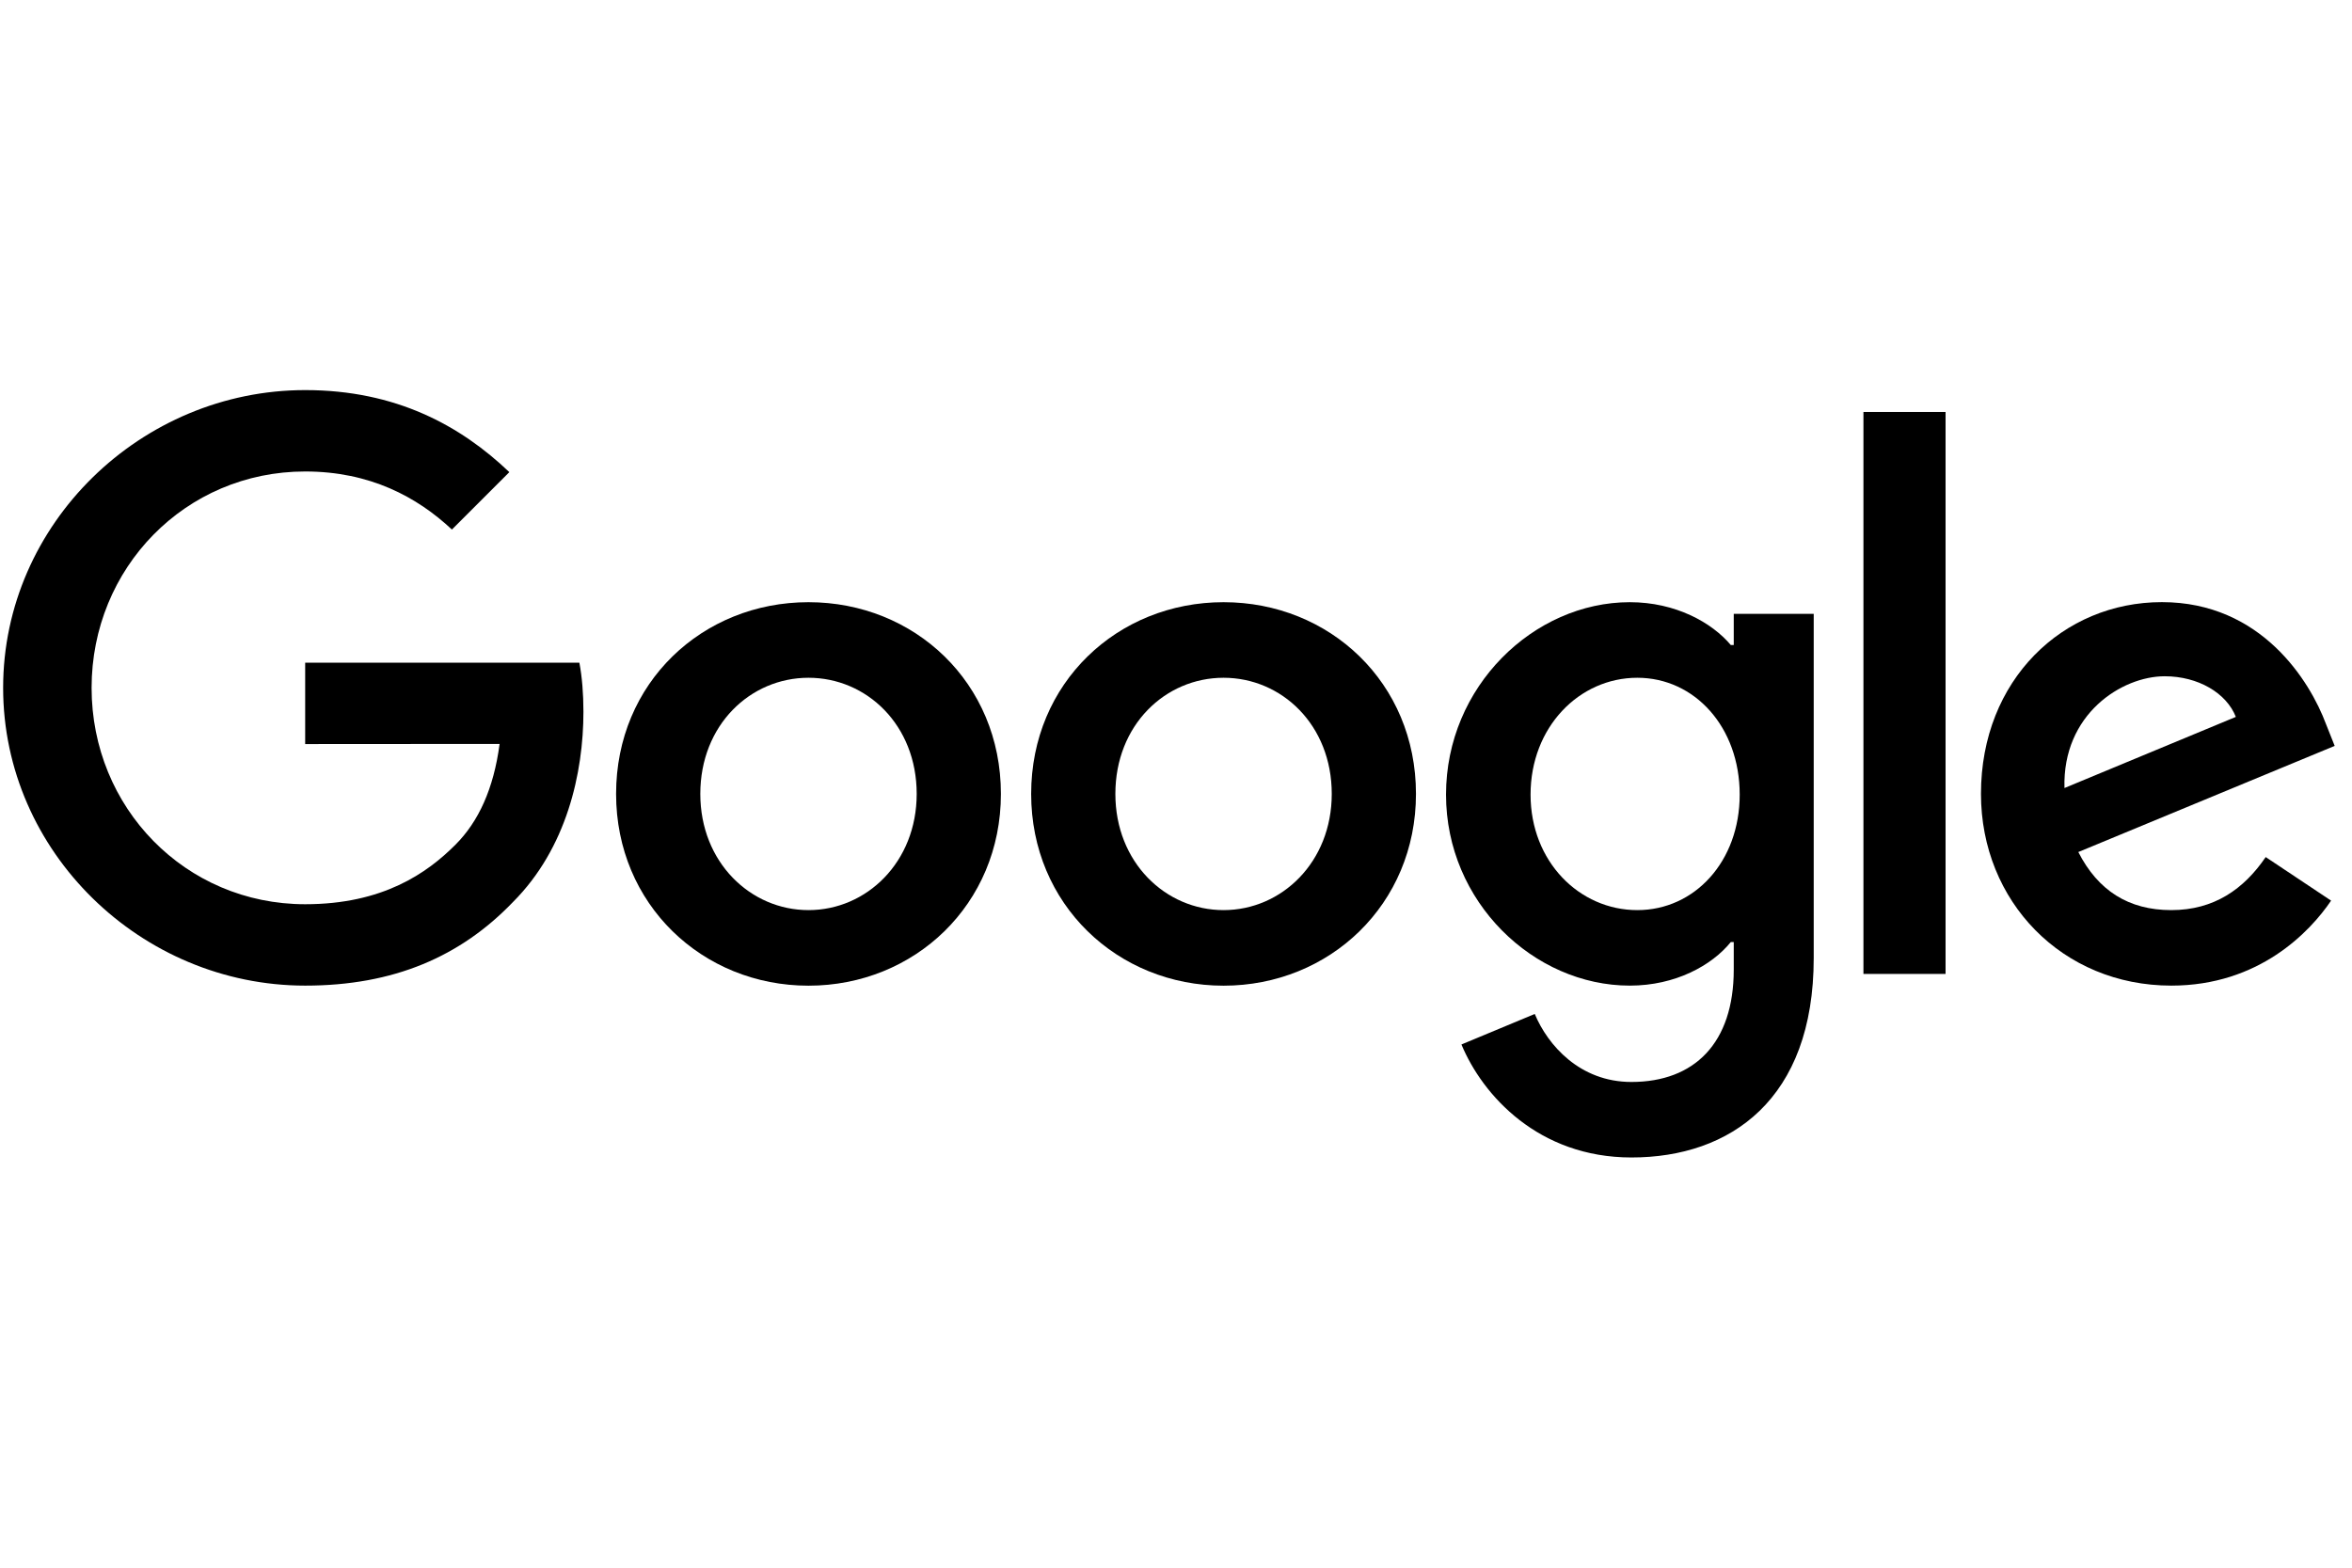
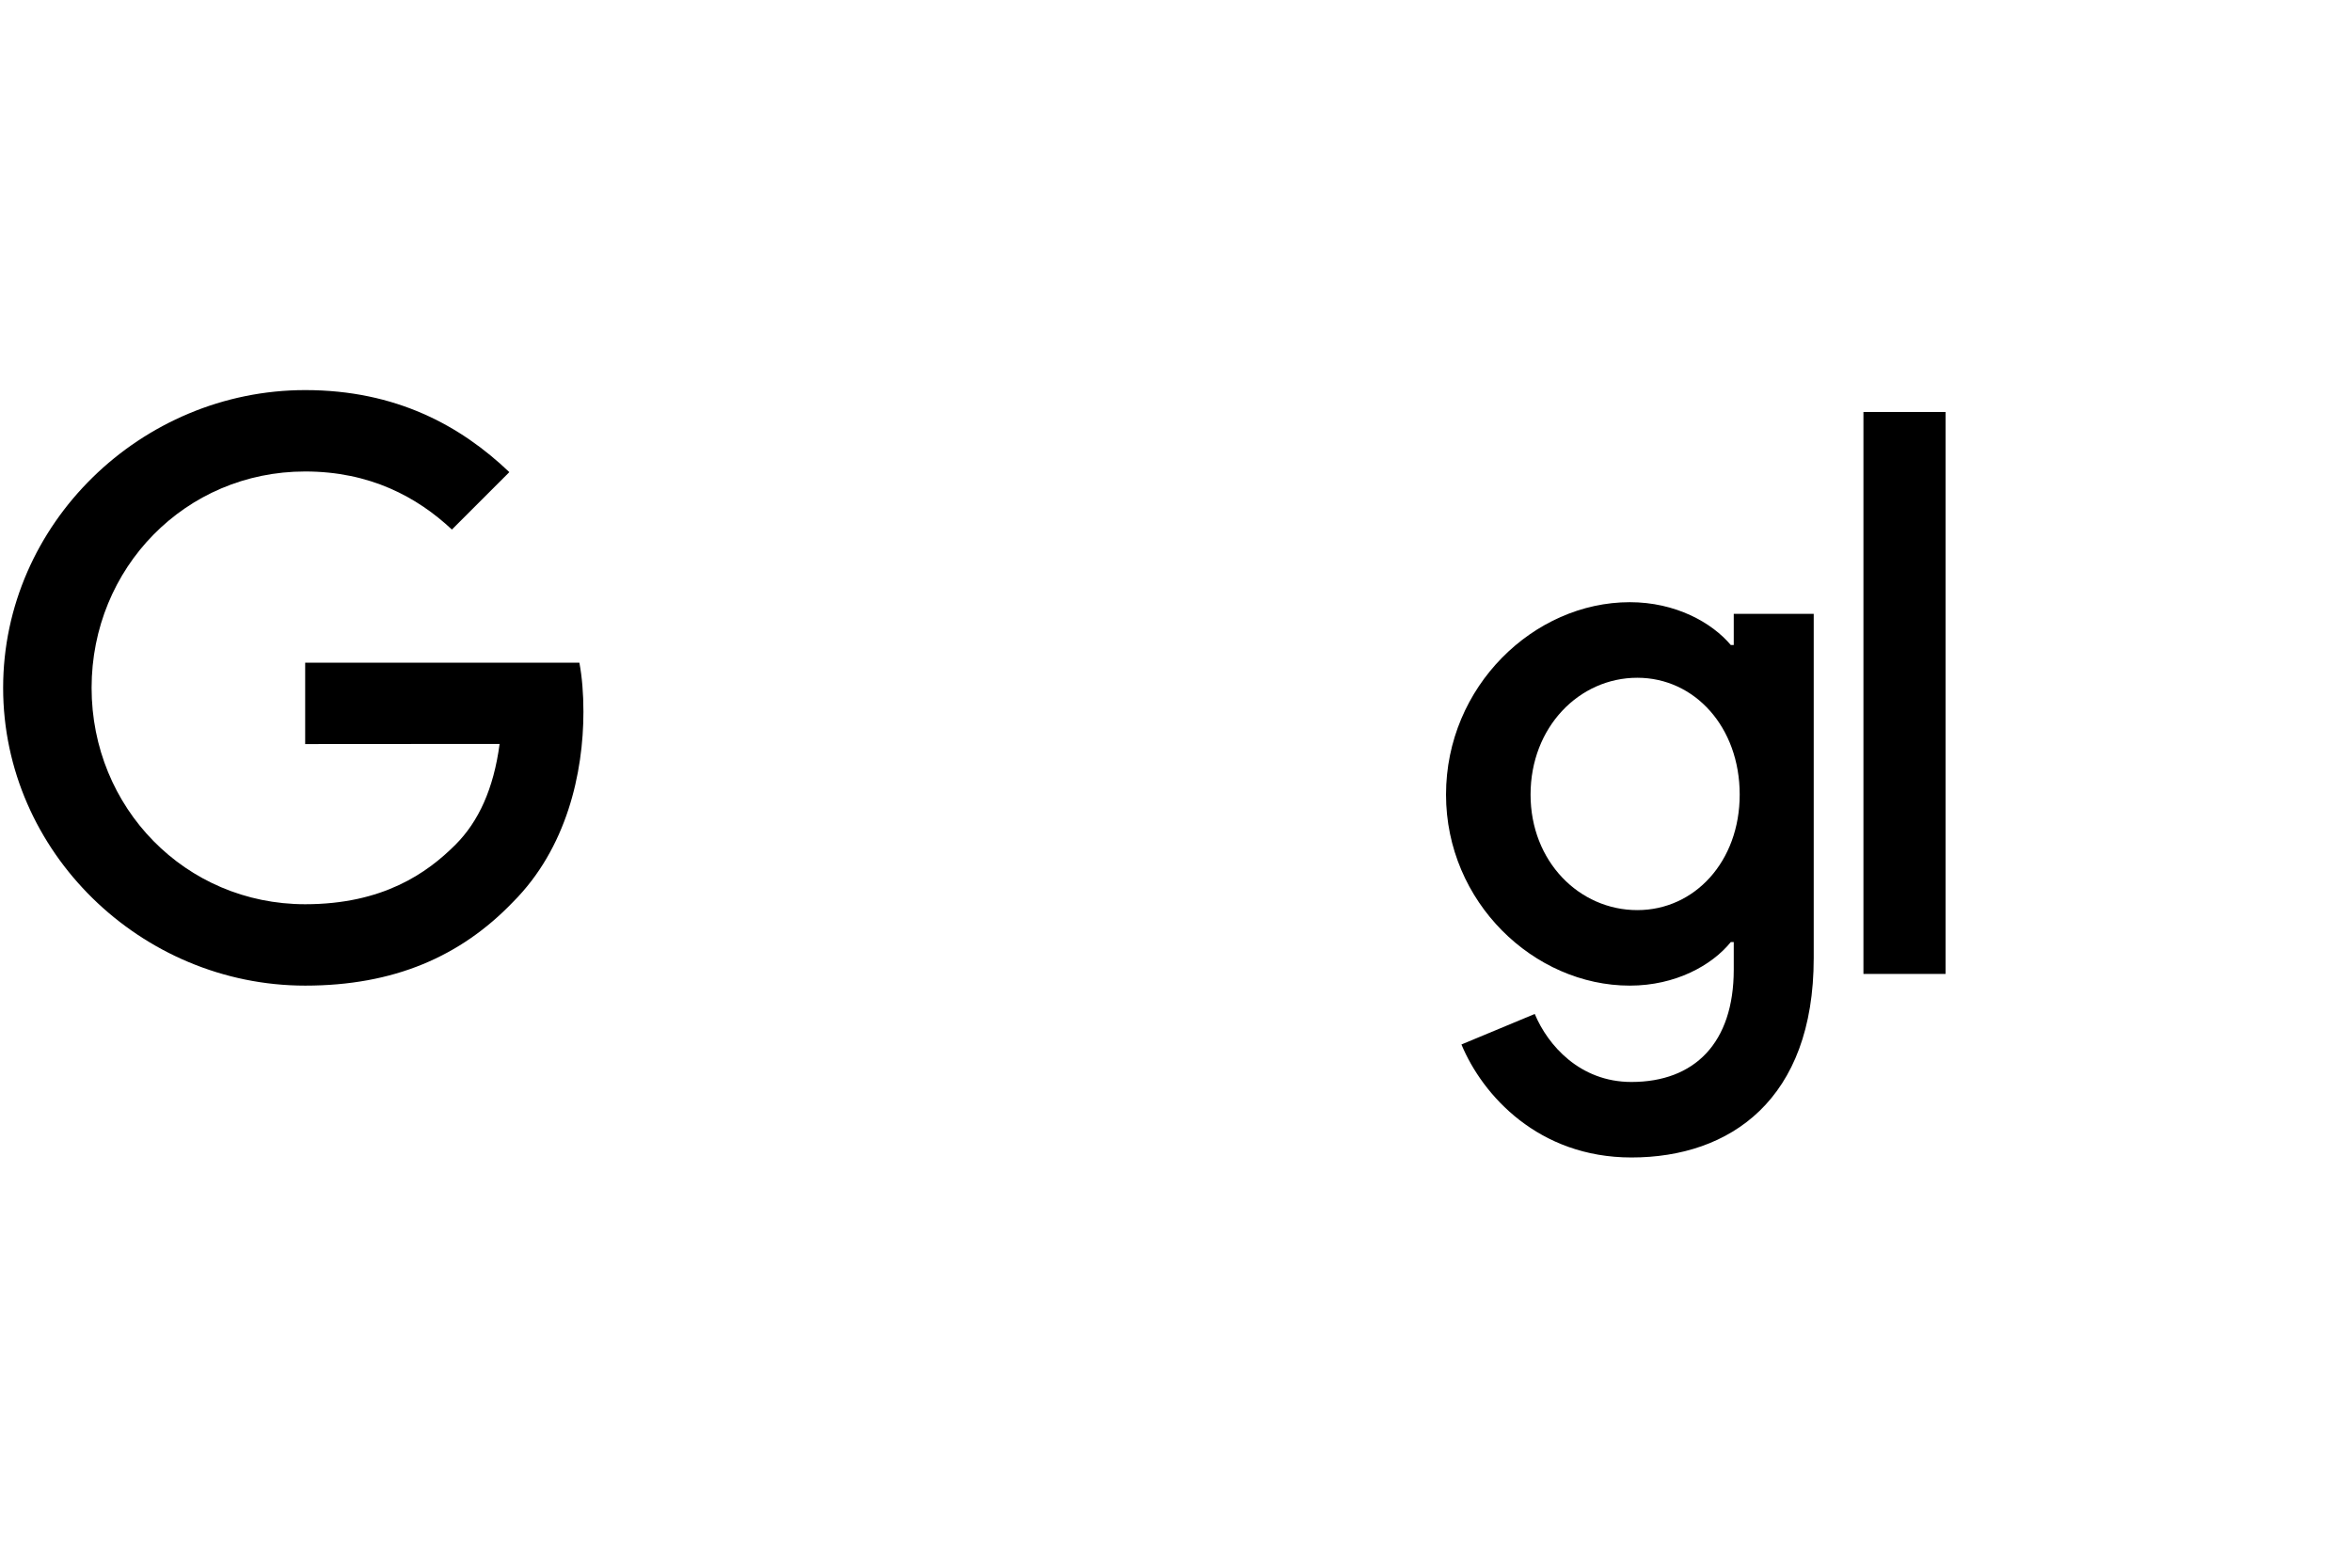
<svg xmlns="http://www.w3.org/2000/svg" width="36" height="24" viewBox="0 0 36 24" fill="none">
-   <path d="M15.32 12.154C15.32 13.845 13.998 15.09 12.375 15.09C10.752 15.09 9.43 13.845 9.43 12.154C9.43 10.452 10.752 9.219 12.375 9.219C13.998 9.219 15.32 10.452 15.32 12.154ZM14.031 12.154C14.031 11.098 13.264 10.376 12.375 10.376C11.486 10.376 10.719 11.098 10.719 12.154C10.719 13.2 11.486 13.933 12.375 13.933C13.264 13.933 14.031 13.199 14.031 12.154Z" fill="black" />
-   <path d="M21.673 12.154C21.673 13.845 20.351 15.09 18.728 15.09C17.105 15.09 15.783 13.845 15.783 12.154C15.783 10.454 17.105 9.219 18.728 9.219C20.351 9.219 21.673 10.452 21.673 12.154ZM20.384 12.154C20.384 11.098 19.617 10.376 18.728 10.376C17.838 10.376 17.072 11.098 17.072 12.154C17.072 13.2 17.838 13.933 18.728 13.933C19.617 13.933 20.384 13.199 20.384 12.154Z" fill="black" />
  <path d="M27.761 9.396V14.666C27.761 16.834 26.483 17.72 24.971 17.72C23.548 17.72 22.692 16.768 22.369 15.99L23.491 15.523C23.691 16.001 24.181 16.564 24.97 16.564C25.937 16.564 26.537 15.967 26.537 14.844V14.422H26.492C26.203 14.778 25.647 15.089 24.946 15.089C23.478 15.089 22.133 13.81 22.133 12.165C22.133 10.508 23.478 9.219 24.946 9.219C25.646 9.219 26.202 9.53 26.492 9.875H26.537V9.397H27.761V9.396ZM26.628 12.165C26.628 11.131 25.939 10.376 25.061 10.376C24.172 10.376 23.427 11.131 23.427 12.165C23.427 13.188 24.172 13.933 25.061 13.933C25.939 13.933 26.628 13.188 26.628 12.165Z" fill="black" />
  <path d="M29.779 6.307V14.91H28.522V6.307H29.779Z" fill="black" />
-   <path d="M34.679 13.121L35.68 13.788C35.357 14.265 34.578 15.089 33.234 15.089C31.566 15.089 30.321 13.8 30.321 12.153C30.321 10.407 31.577 9.218 33.09 9.218C34.613 9.218 35.358 10.43 35.602 11.085L35.735 11.419L31.811 13.044C32.111 13.633 32.579 13.933 33.234 13.933C33.89 13.933 34.346 13.61 34.679 13.121ZM31.599 12.064L34.222 10.975C34.078 10.609 33.644 10.353 33.133 10.353C32.478 10.353 31.566 10.931 31.599 12.064Z" fill="black" />
  <path d="M4.671 11.391V10.145H8.868C8.909 10.362 8.93 10.619 8.93 10.897C8.93 11.832 8.674 12.987 7.851 13.81C7.05 14.644 6.027 15.089 4.672 15.089C2.16 15.089 0.048 13.043 0.048 10.53C0.048 8.018 2.16 5.972 4.672 5.972C6.062 5.972 7.052 6.518 7.796 7.228L6.917 8.107C6.383 7.607 5.661 7.218 4.671 7.218C2.836 7.218 1.402 8.696 1.402 10.53C1.402 12.365 2.836 13.843 4.671 13.843C5.861 13.843 6.538 13.366 6.972 12.931C7.324 12.579 7.556 12.076 7.647 11.389L4.671 11.391Z" fill="black" />
</svg>